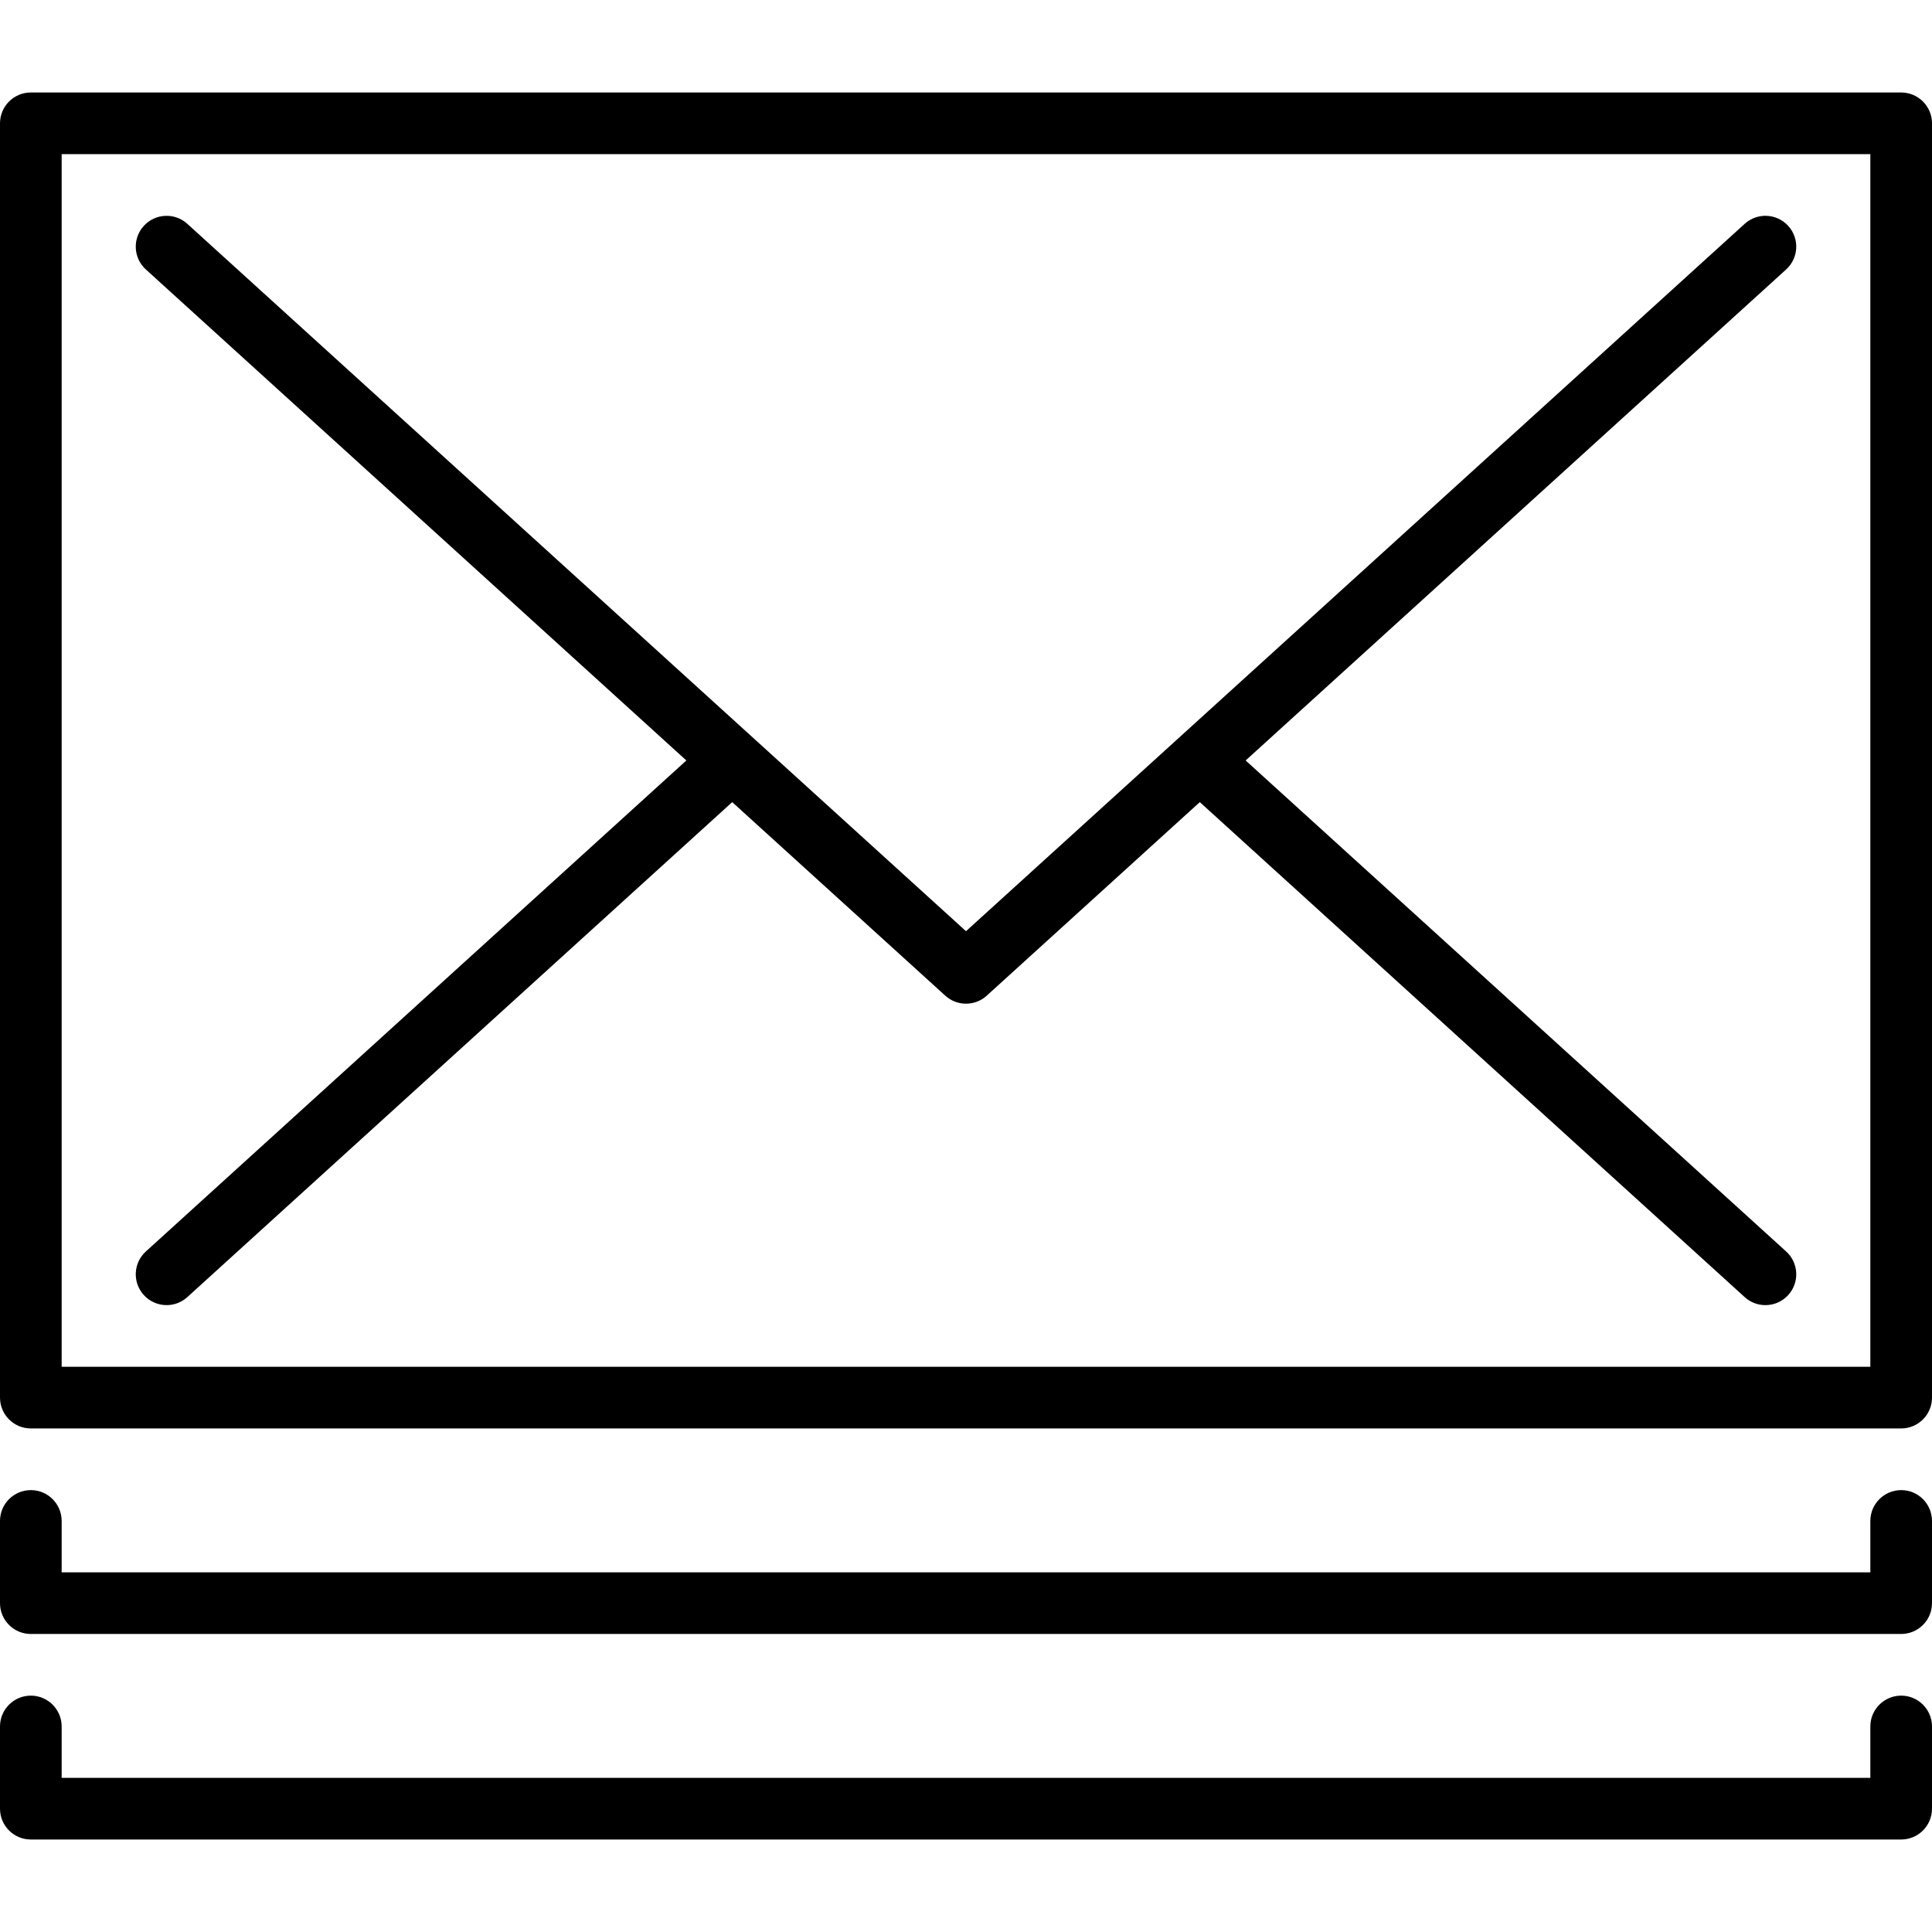
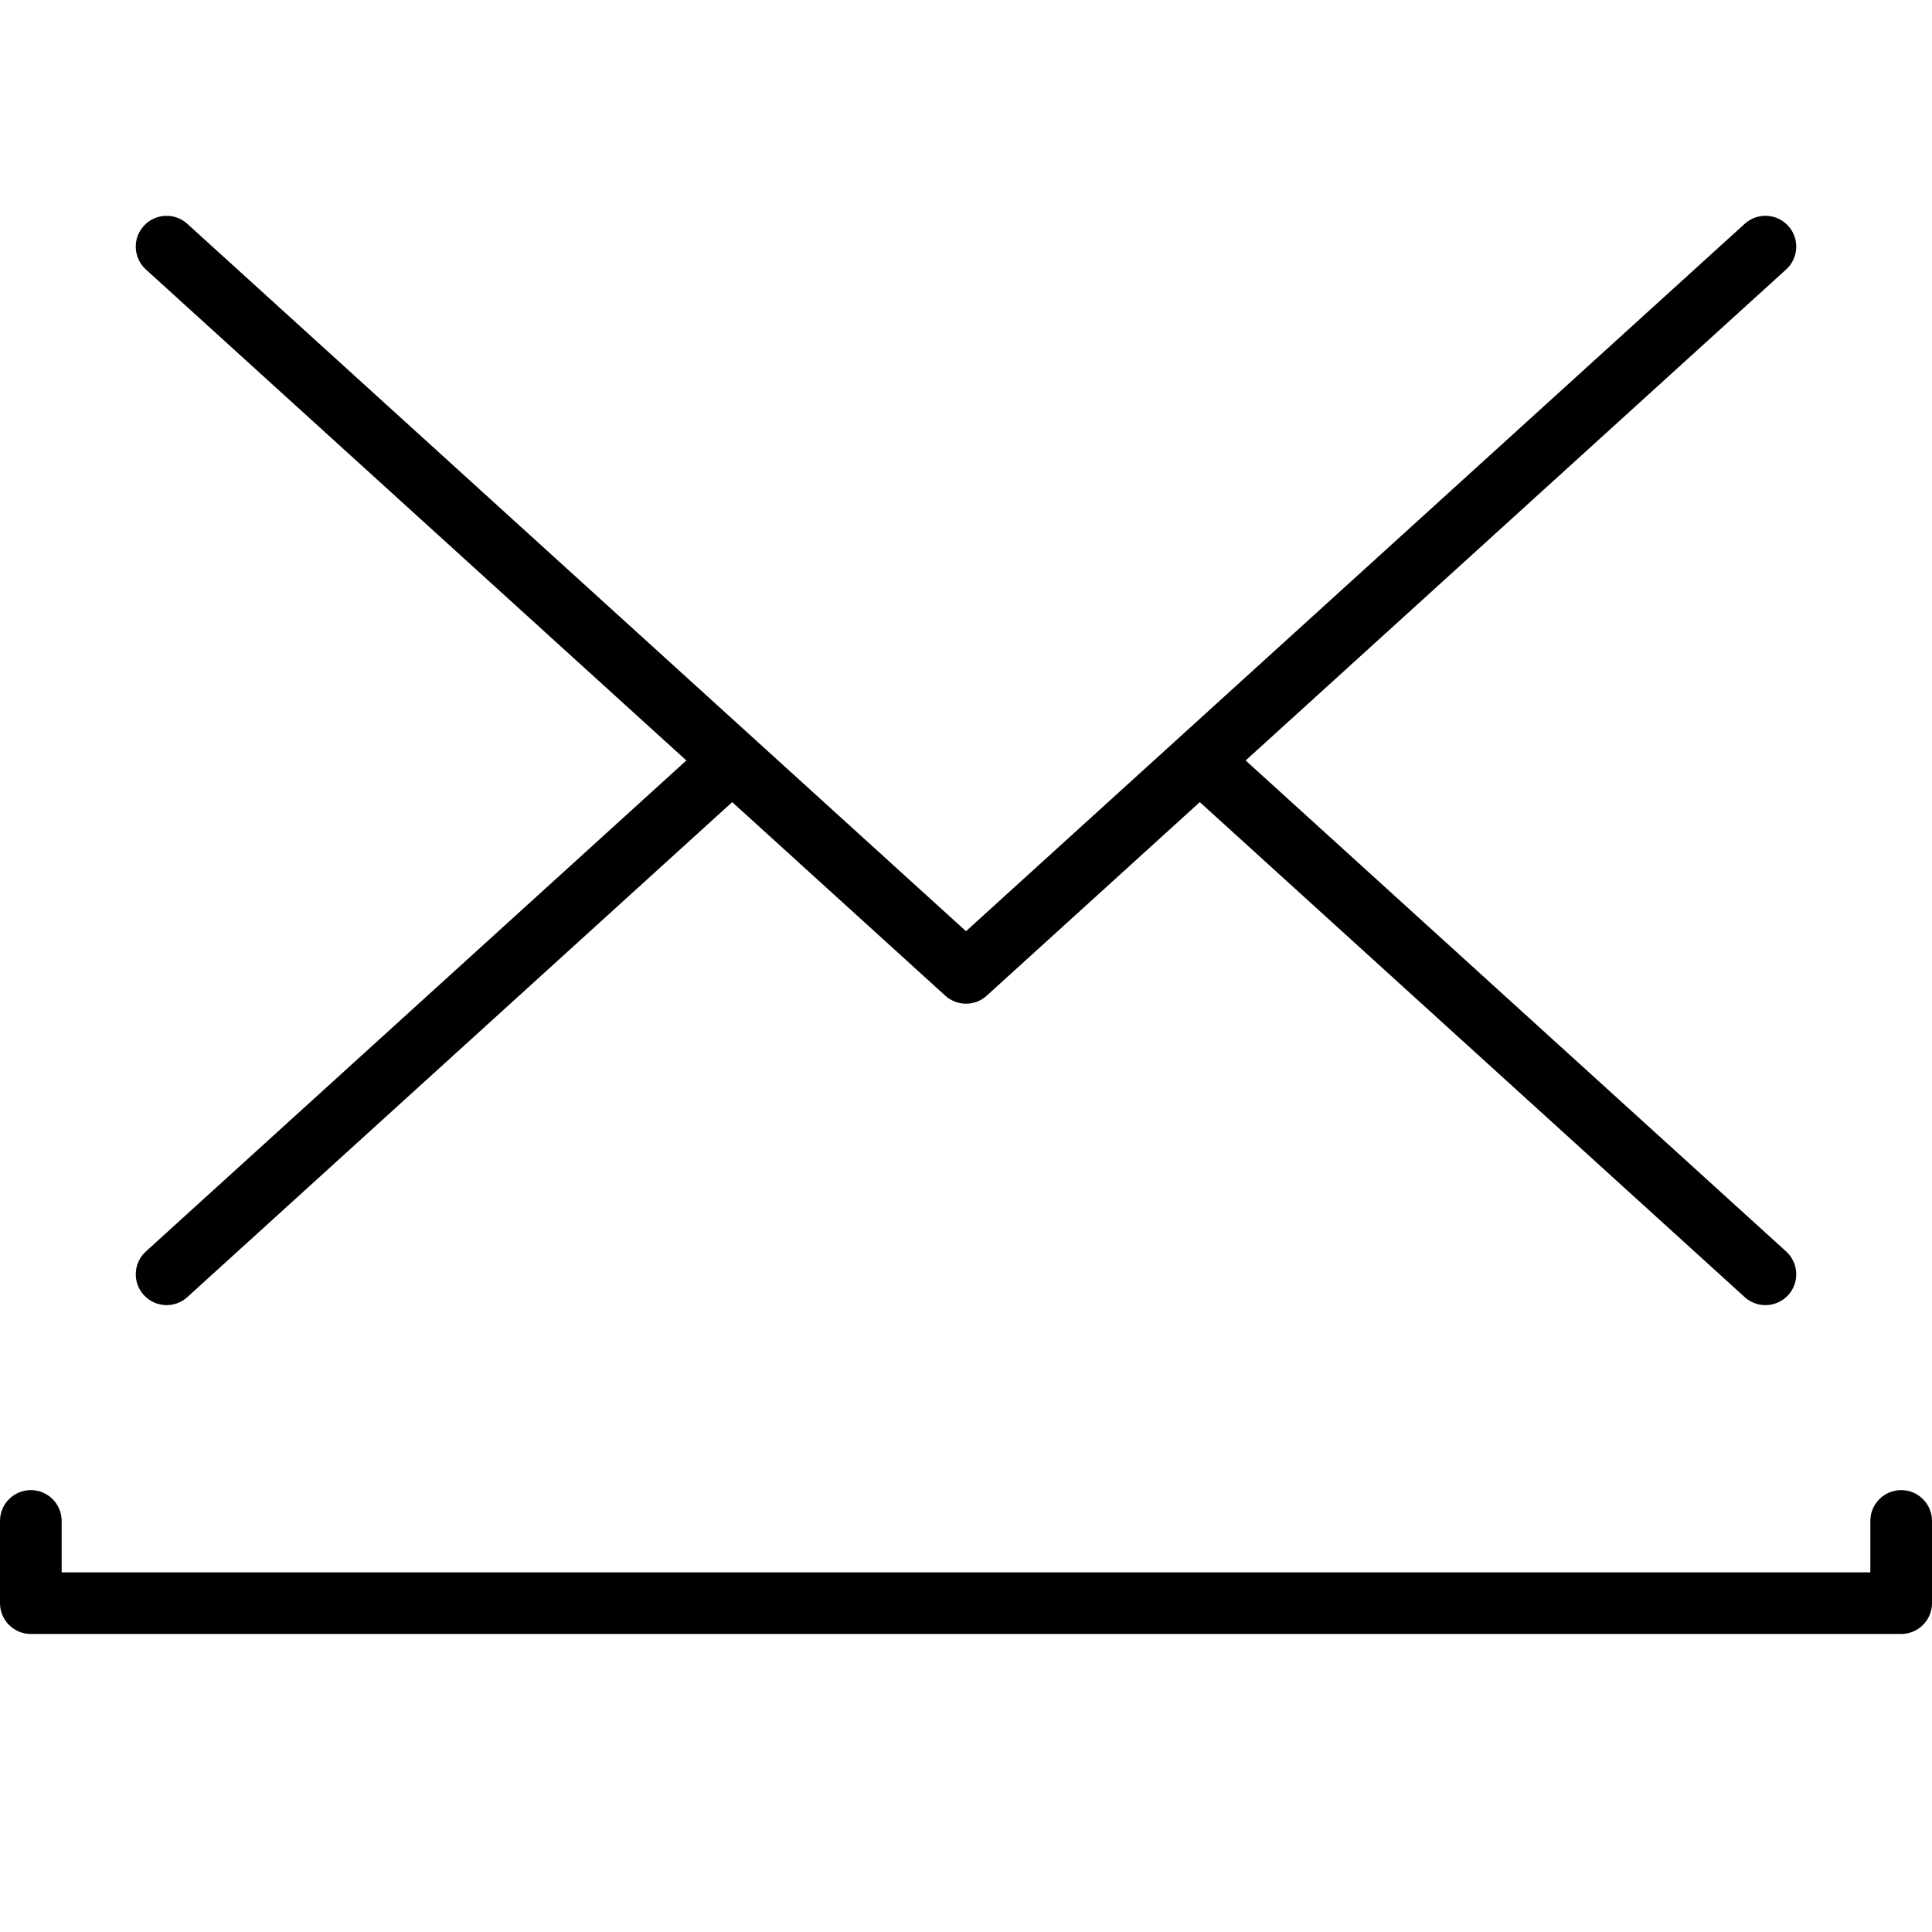
<svg xmlns="http://www.w3.org/2000/svg" fill="#000000" height="800px" width="800px" version="1.1" id="Layer_1" viewBox="0 0 512 512" xml:space="preserve">
  <g>
    <g>
-       <path d="M503.83,449.362c-4.512,0-8.17,3.658-8.17,8.17v13.617H16.34v-13.617c0-4.512-3.658-8.17-8.17-8.17S0,453.02,0,457.532    v21.787c0,4.512,3.658,8.17,8.17,8.17h495.66c4.512,0,8.17-3.658,8.17-8.17v-21.787C512,453.02,508.342,449.362,503.83,449.362z" />
-     </g>
+       </g>
  </g>
  <g>
    <g>
      <path d="M503.83,394.894c-4.512,0-8.17,3.658-8.17,8.17v13.617H16.34v-13.617c0-4.512-3.658-8.17-8.17-8.17S0,398.552,0,403.064    v21.787c0,4.512,3.658,8.17,8.17,8.17h495.66c4.512,0,8.17-3.658,8.17-8.17v-21.787C512,398.552,508.342,394.894,503.83,394.894z" />
    </g>
  </g>
  <g>
    <g>
-       <path d="M503.83,24.511H8.17c-4.512,0-8.17,3.658-8.17,8.17v337.702c0,4.512,3.658,8.17,8.17,8.17h495.66    c4.512,0,8.17-3.658,8.17-8.17V32.681C512,28.169,508.342,24.511,503.83,24.511z M495.66,362.213H16.34V40.851H495.66V362.213z" />
-     </g>
+       </g>
  </g>
  <g>
    <g>
      <path d="M473.35,331.656L330.108,201.532l143.24-130.123c3.34-3.034,3.587-8.201,0.553-11.541    c-3.034-3.34-8.201-3.588-11.541-0.553L256,246.777L49.642,59.318c-3.339-3.034-8.507-2.787-11.541,0.553    s-2.787,8.507,0.553,11.541l143.237,130.12L38.655,331.652c-3.34,3.034-3.588,8.201-0.553,11.541    c1.612,1.775,3.827,2.677,6.05,2.677c1.96,0,3.926-0.702,5.491-2.123l144.4-131.177l56.464,51.294    c1.558,1.415,3.525,2.123,5.494,2.123c1.968,0,3.936-0.707,5.494-2.123l56.464-51.293l144.404,131.18    c1.565,1.422,3.531,2.123,5.491,2.123c2.223,0,4.438-0.902,6.05-2.677C476.938,339.857,476.69,334.69,473.35,331.656z" />
    </g>
  </g>
</svg>